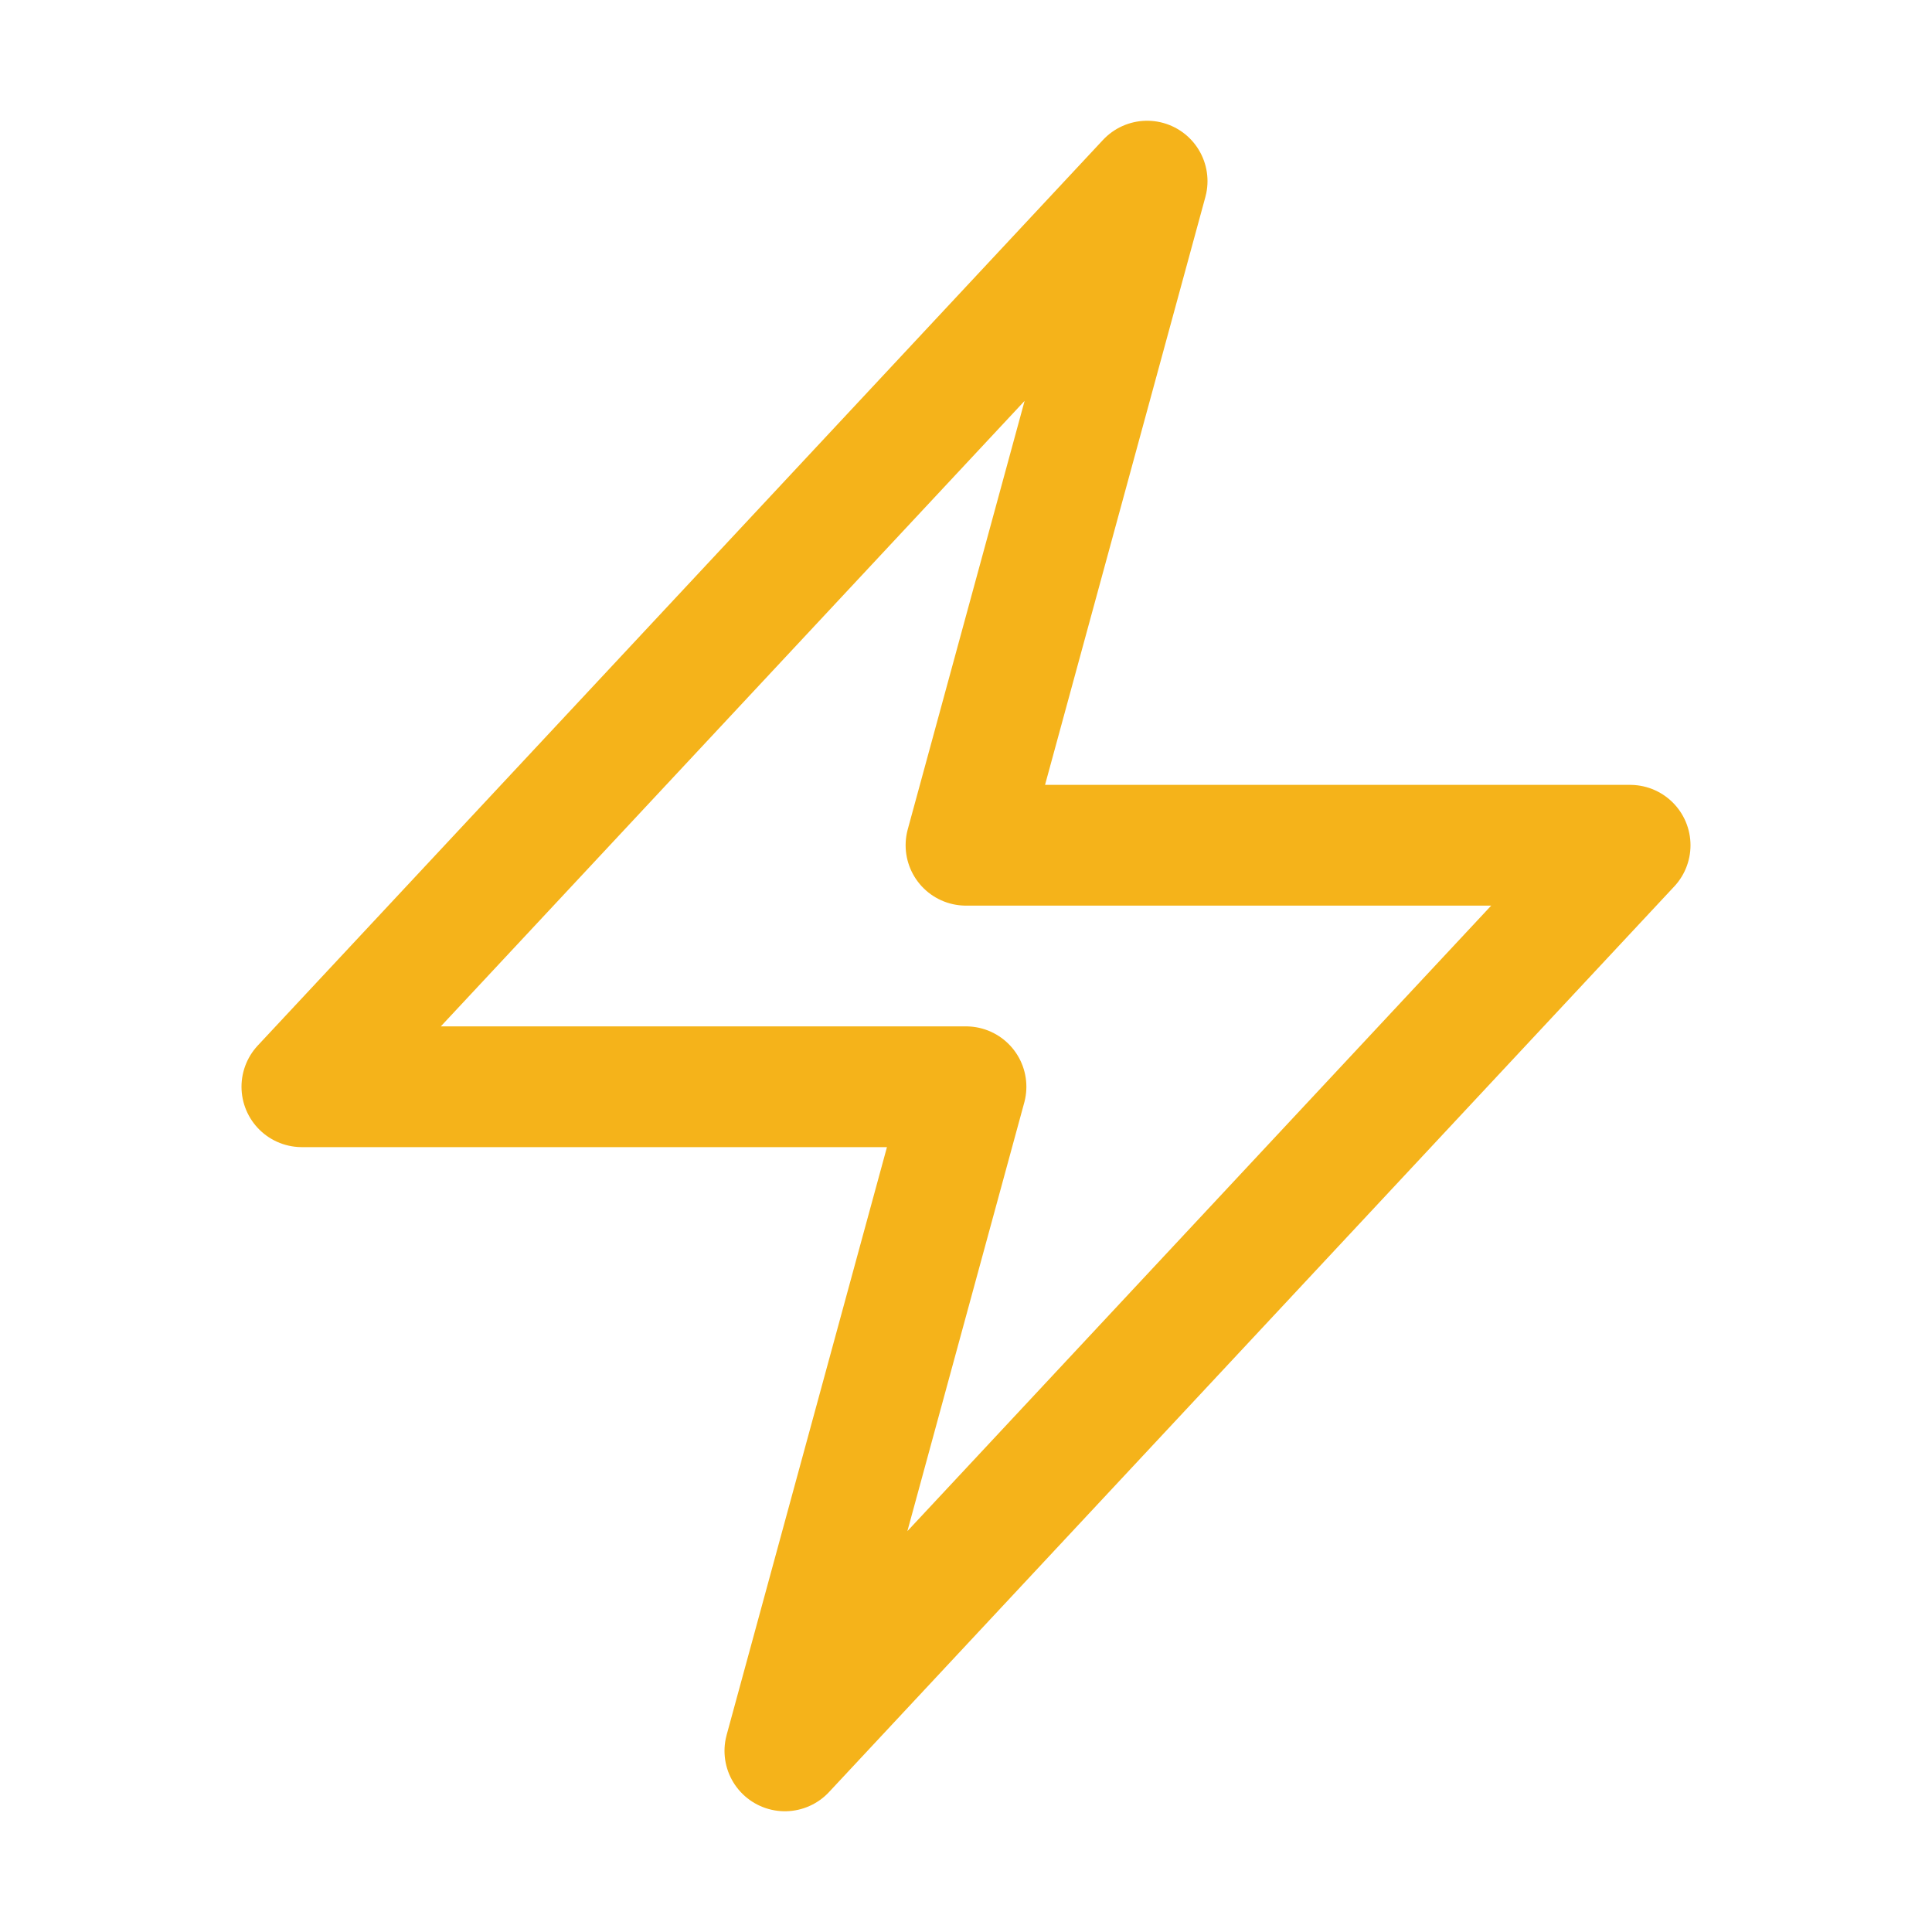
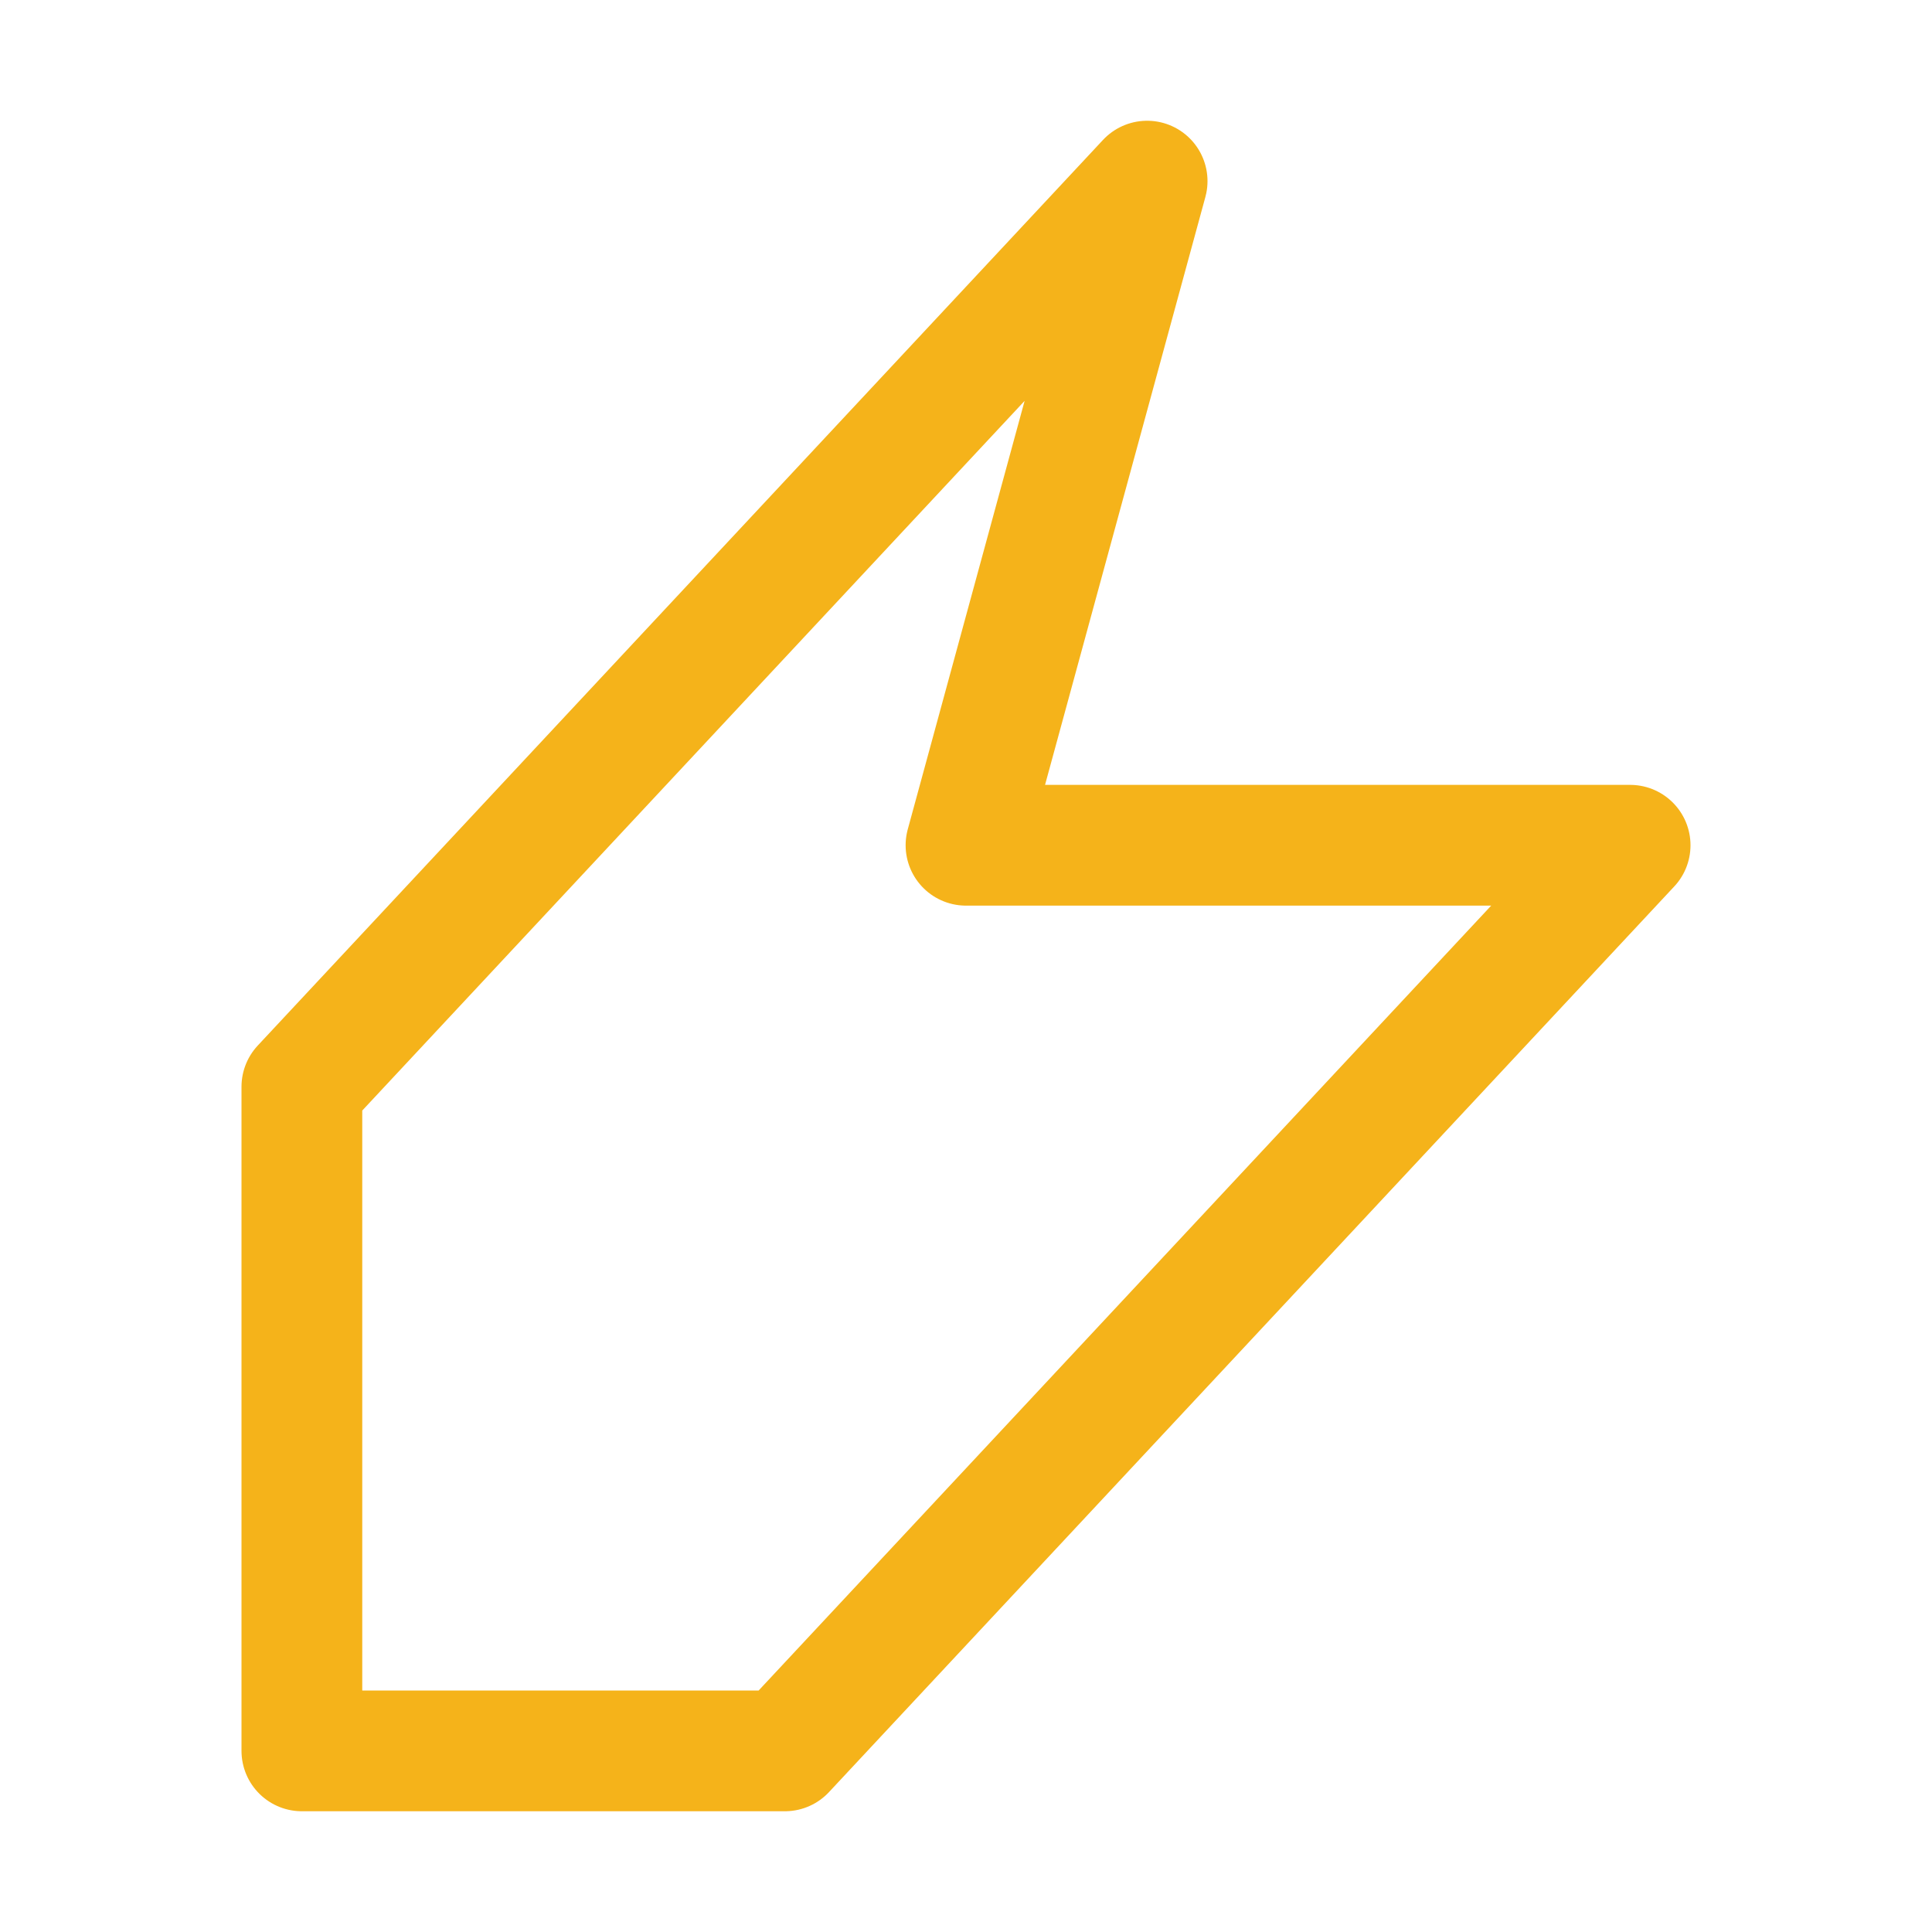
<svg xmlns="http://www.w3.org/2000/svg" viewBox="0 0 40 40" fill="none">
-   <path stroke="#f5b31a" stroke-linecap="round" stroke-linejoin="round" stroke-width="2.5" d="M6.25 22.5l17.5-18.75L20 17.5h13.75l-17.5 18.75L20 22.5H6.25z" />
+   <path stroke="#f5b31a" stroke-linecap="round" stroke-linejoin="round" stroke-width="2.5" d="M6.25 22.5l17.5-18.75L20 17.5h13.75l-17.5 18.75H6.25z" />
</svg>